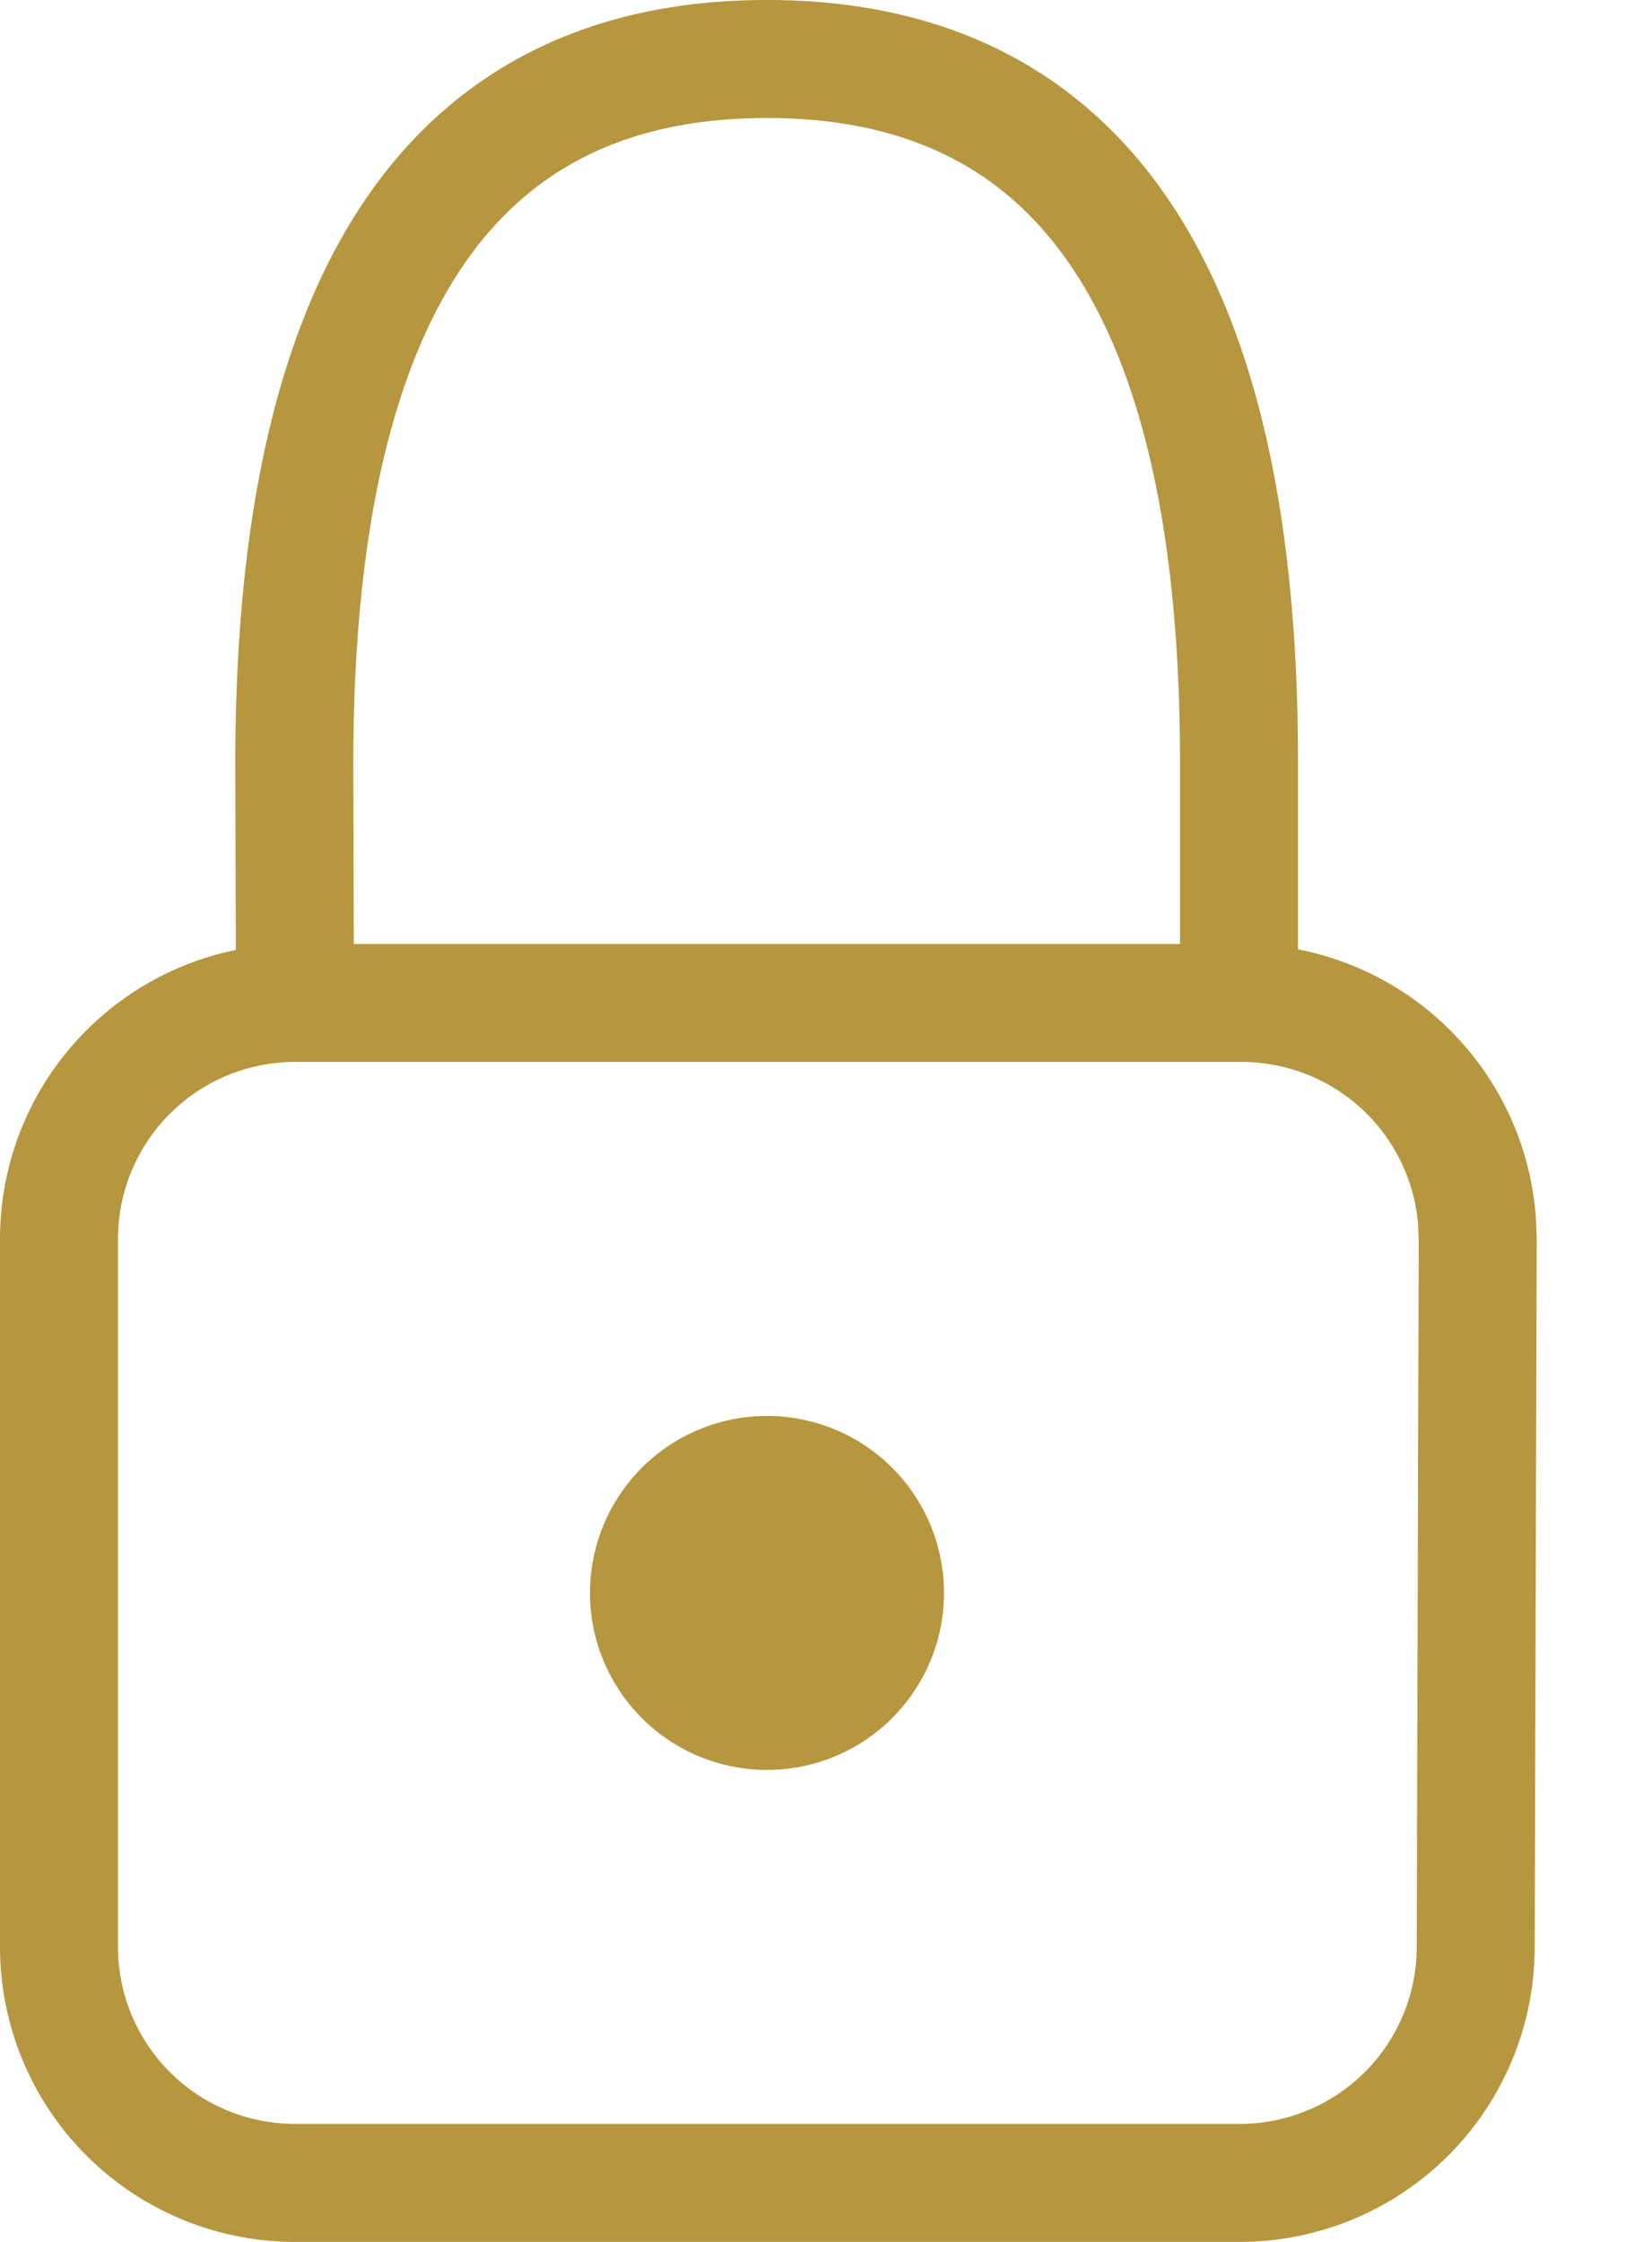
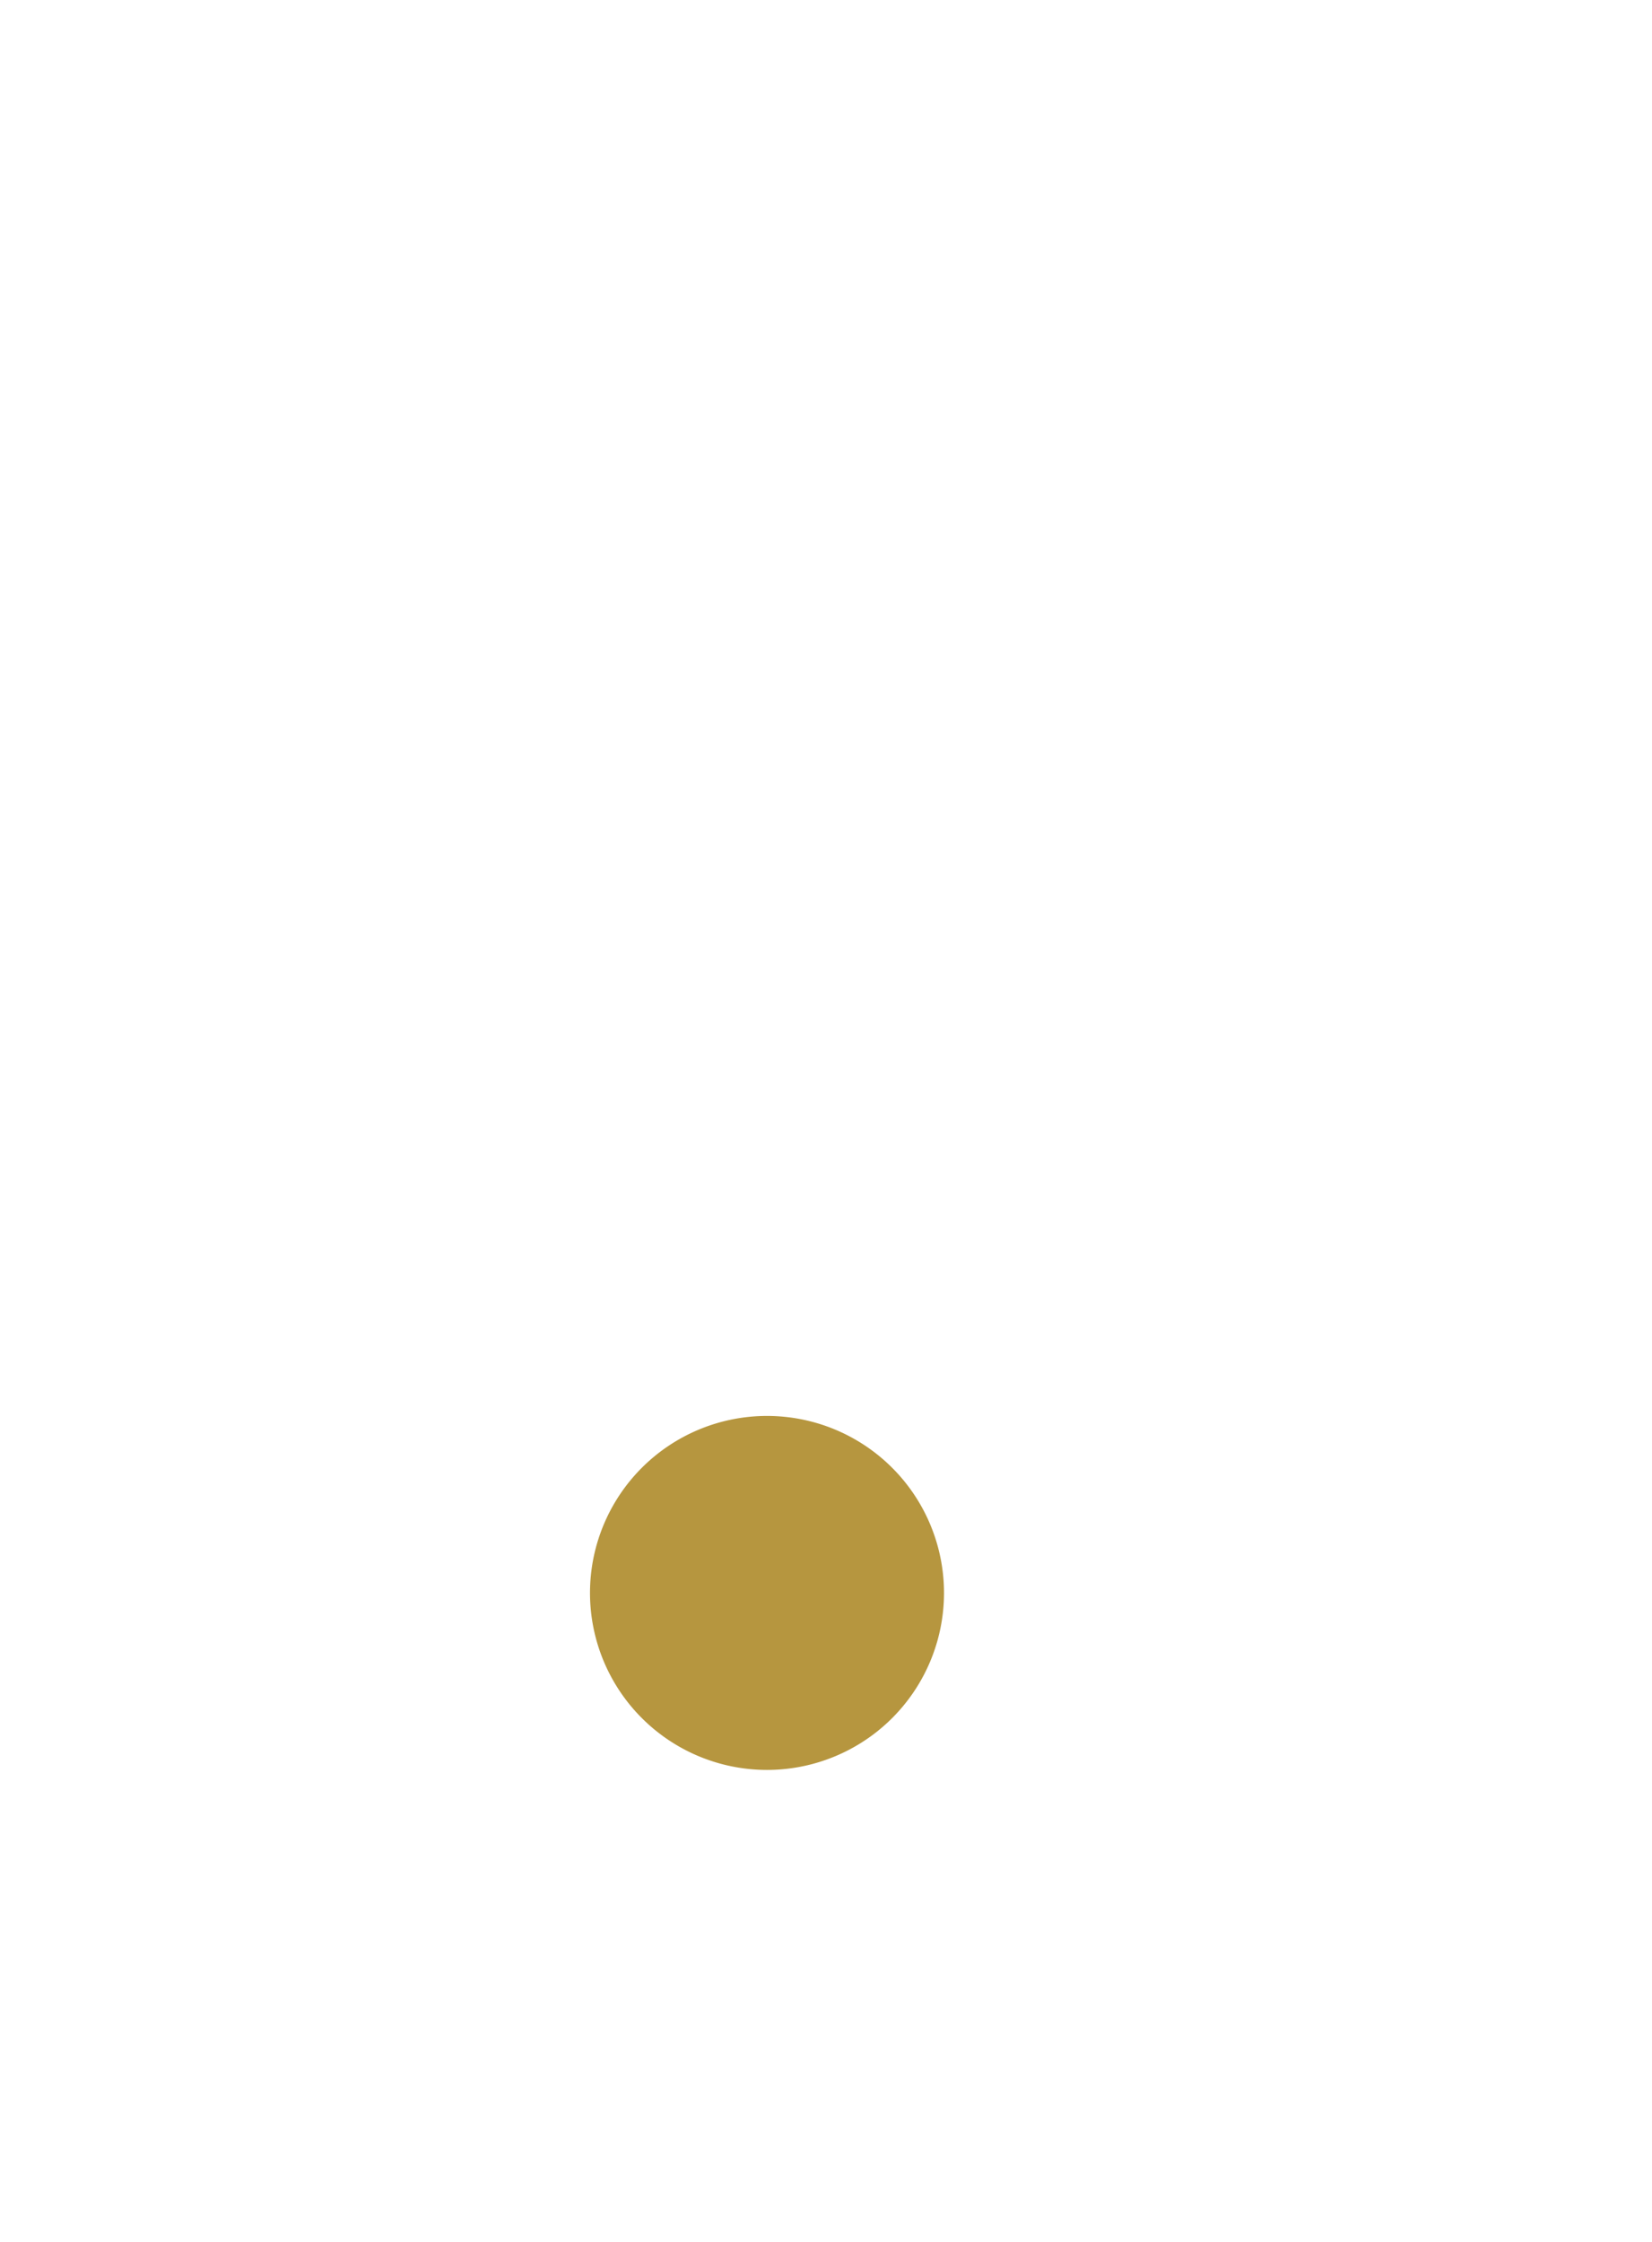
<svg xmlns="http://www.w3.org/2000/svg" width="14" height="19" fill="none">
-   <path clip-rule="evenodd" d="M2.5 8.5l-.006-1.995C2.487 2.502 3.822.5 6.5.5s4.011 2.002 4 6.005V8.5h-8zm0 0h8.023a2 2 0 011.994 1.85l.006.156-.017 6a2 2 0 01-2 1.994H2.5a2 2 0 01-2-2v-6a2 2 0 012-2v0z" stroke="#B6963F" stroke-linecap="round" stroke-linejoin="round" />
  <path d="M6.5 15a1.5 1.5 0 100-3 1.5 1.5 0 000 3z" fill="#B6963F" />
</svg>